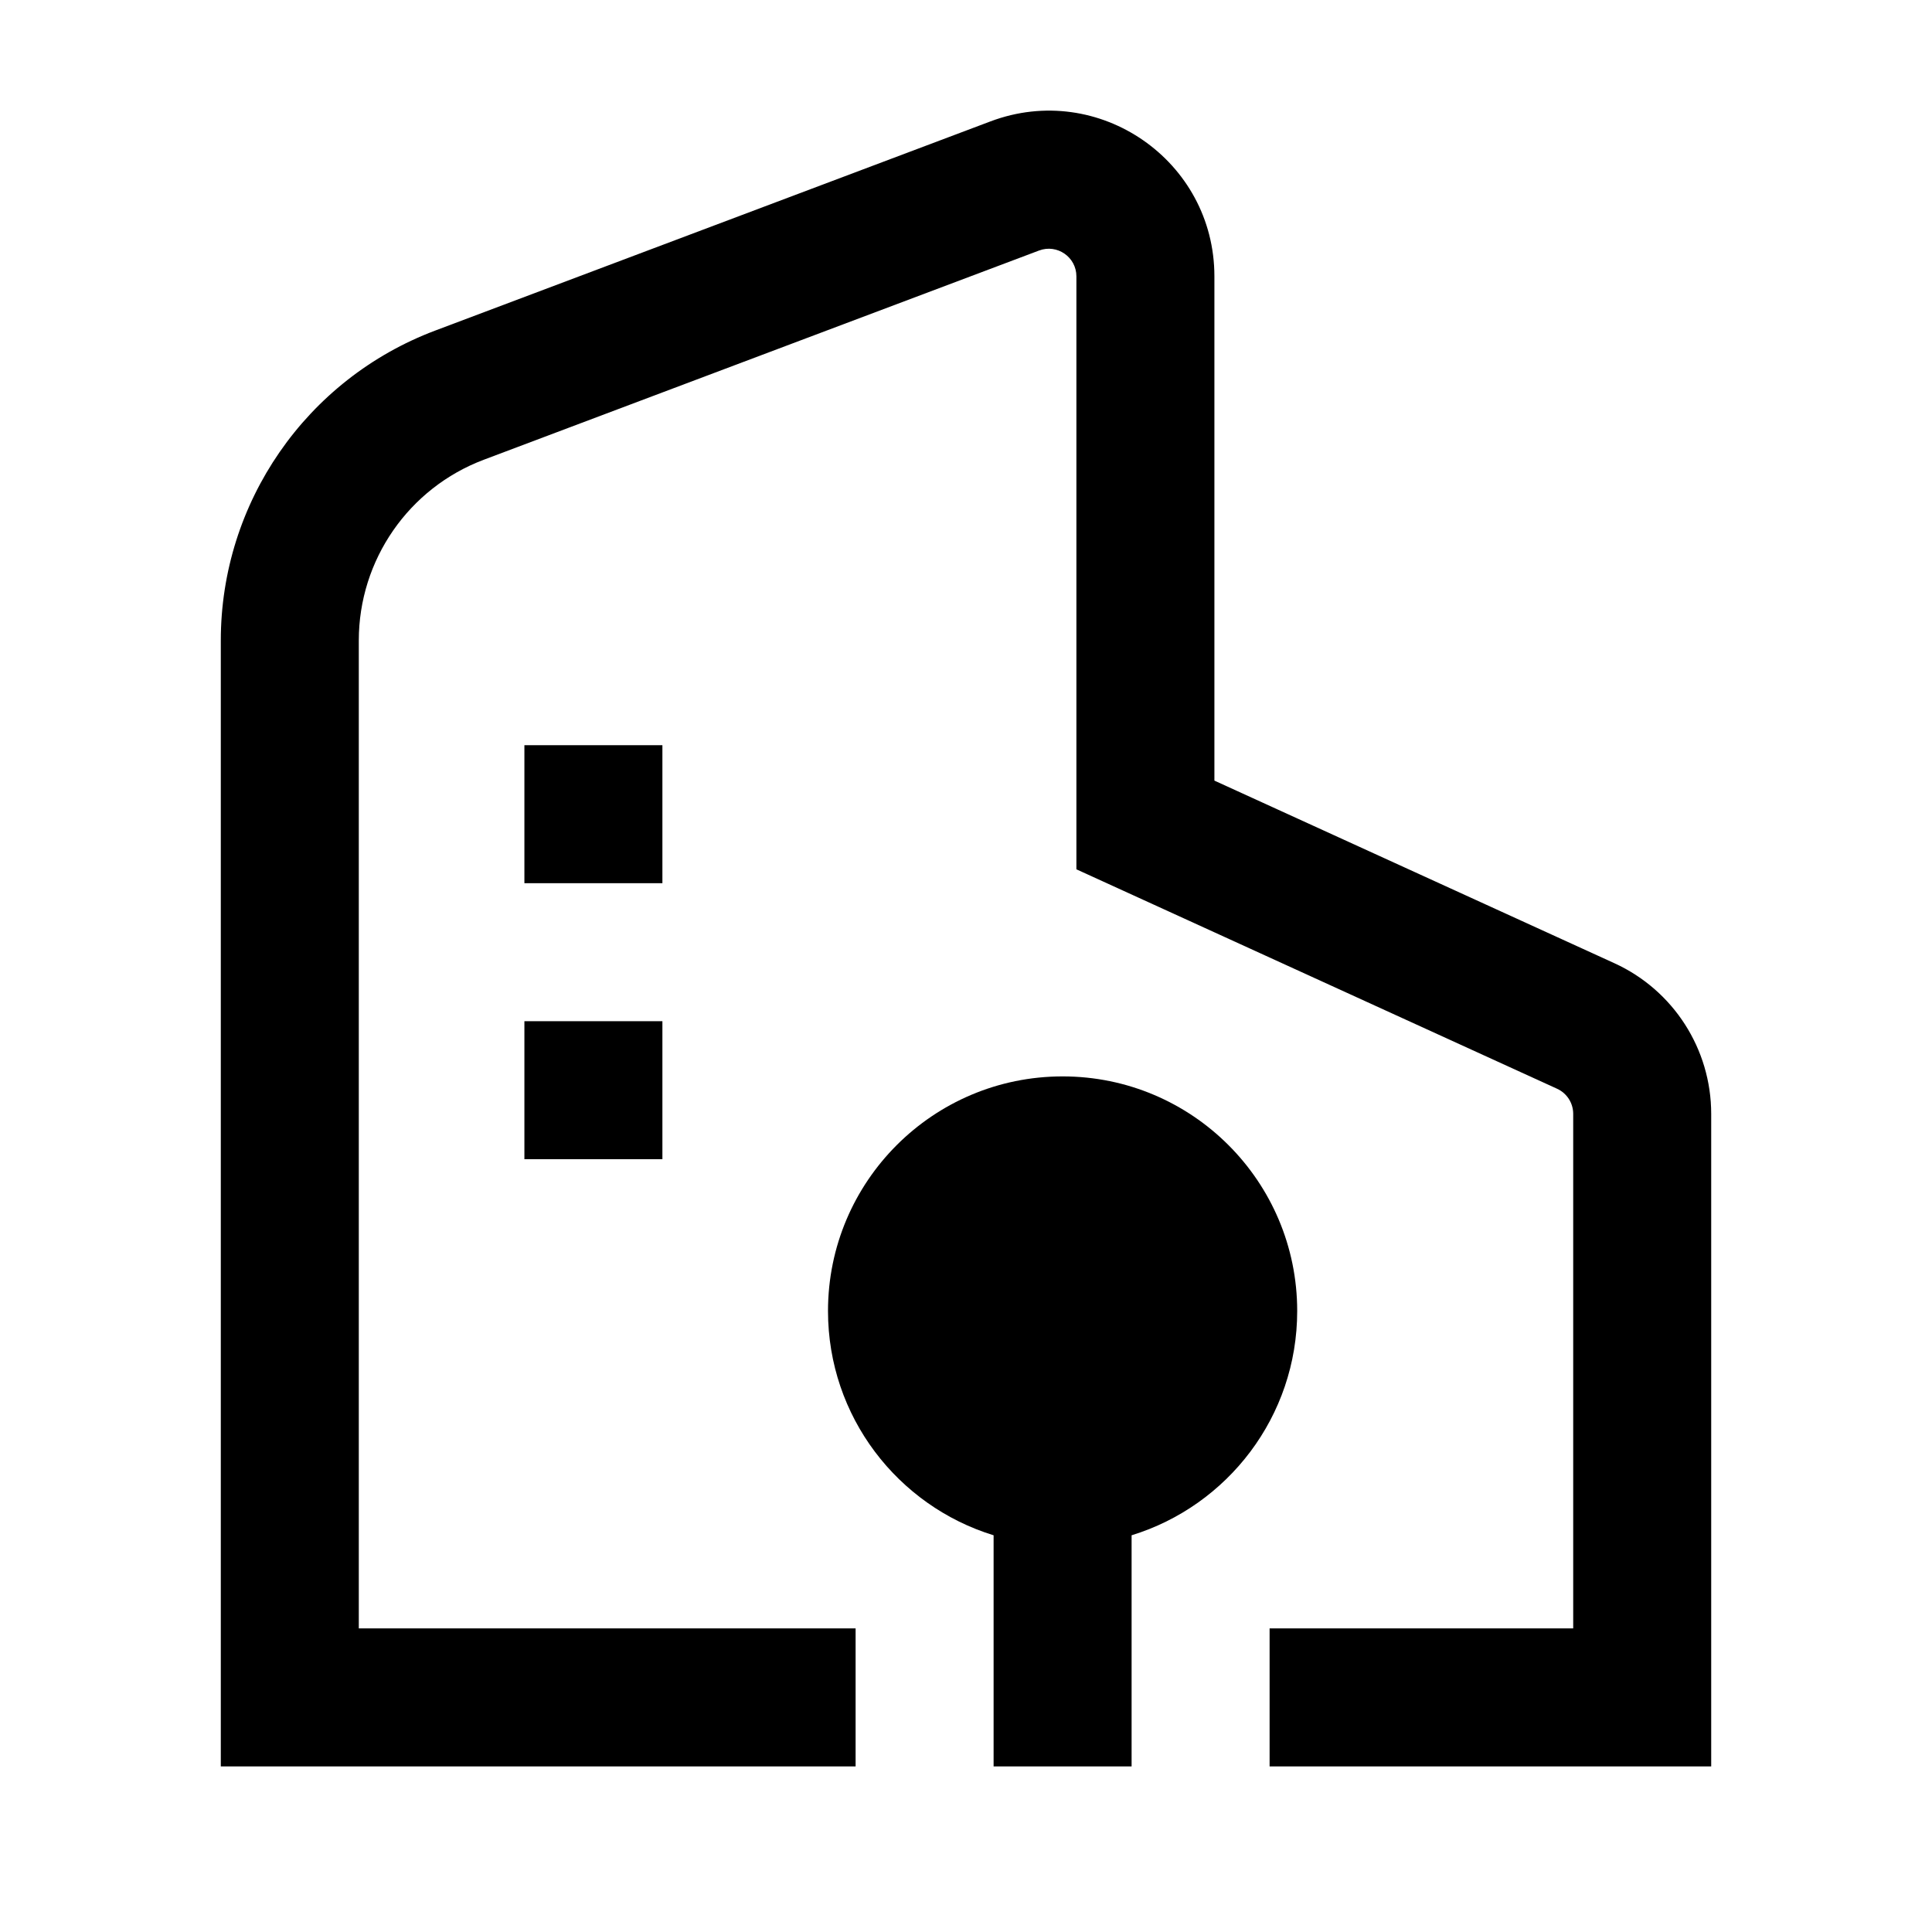
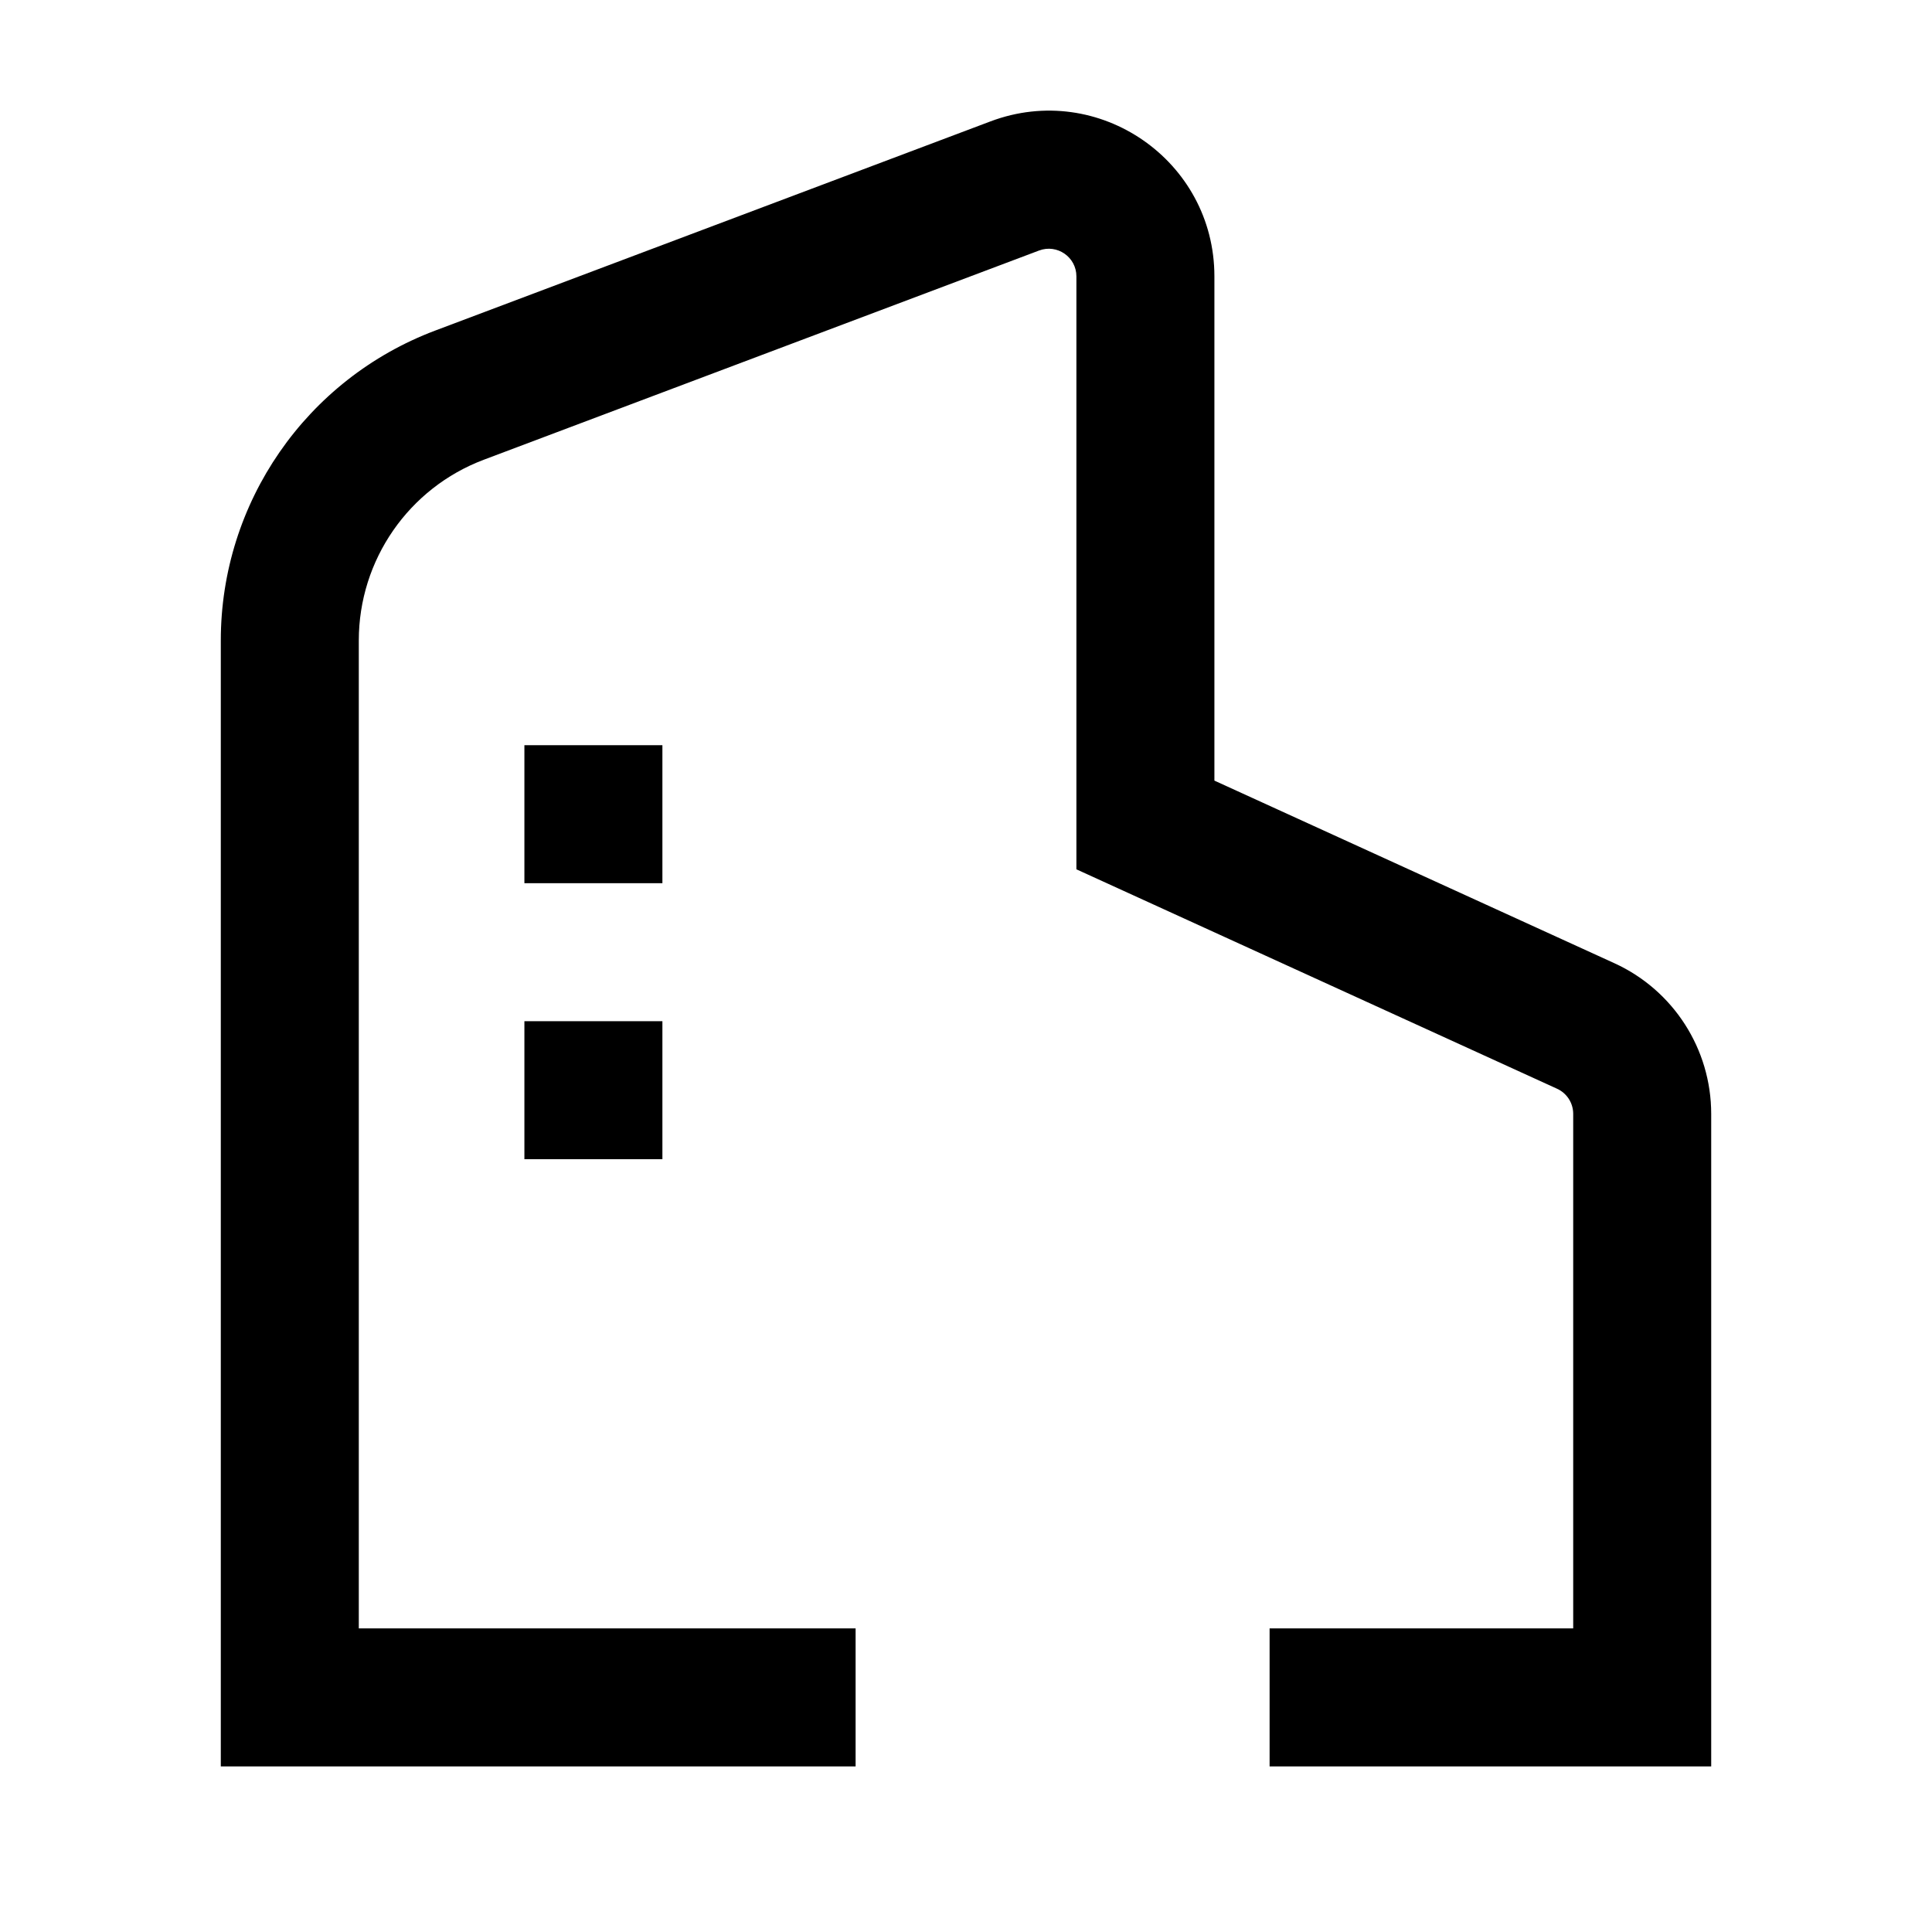
<svg xmlns="http://www.w3.org/2000/svg" width="70" height="70" viewBox="0 0 70 70" fill="none">
  <path d="M44 28.283V10.013C44 5.82 39.809 2.92 35.885 4.399L15.769 11.977C11.095 13.738 8 18.211 8 23.206L8 64L31 64V59H13L13 23.206C13 20.292 14.805 17.683 17.532 16.656L37.647 9.077C38.301 8.831 39 9.314 39 10.013V31.497L56.415 39.447C56.772 39.61 57 39.965 57 40.357V59H46V64H62V40.357C62 38.008 60.629 35.874 58.492 34.899L44 28.283Z" fill="black" />
  <path d="M24 27H19V32H24V27Z" fill="black" />
  <path d="M24 37H19V42H24V37Z" fill="black" />
-   <path d="M47 47.5C47 51.324 44.474 54.559 41 55.626V64H36V55.626C32.526 54.559 30 51.324 30 47.5C30 42.806 33.806 39 38.5 39C43.194 39 47 42.806 47 47.5Z" fill="black" />
</svg>